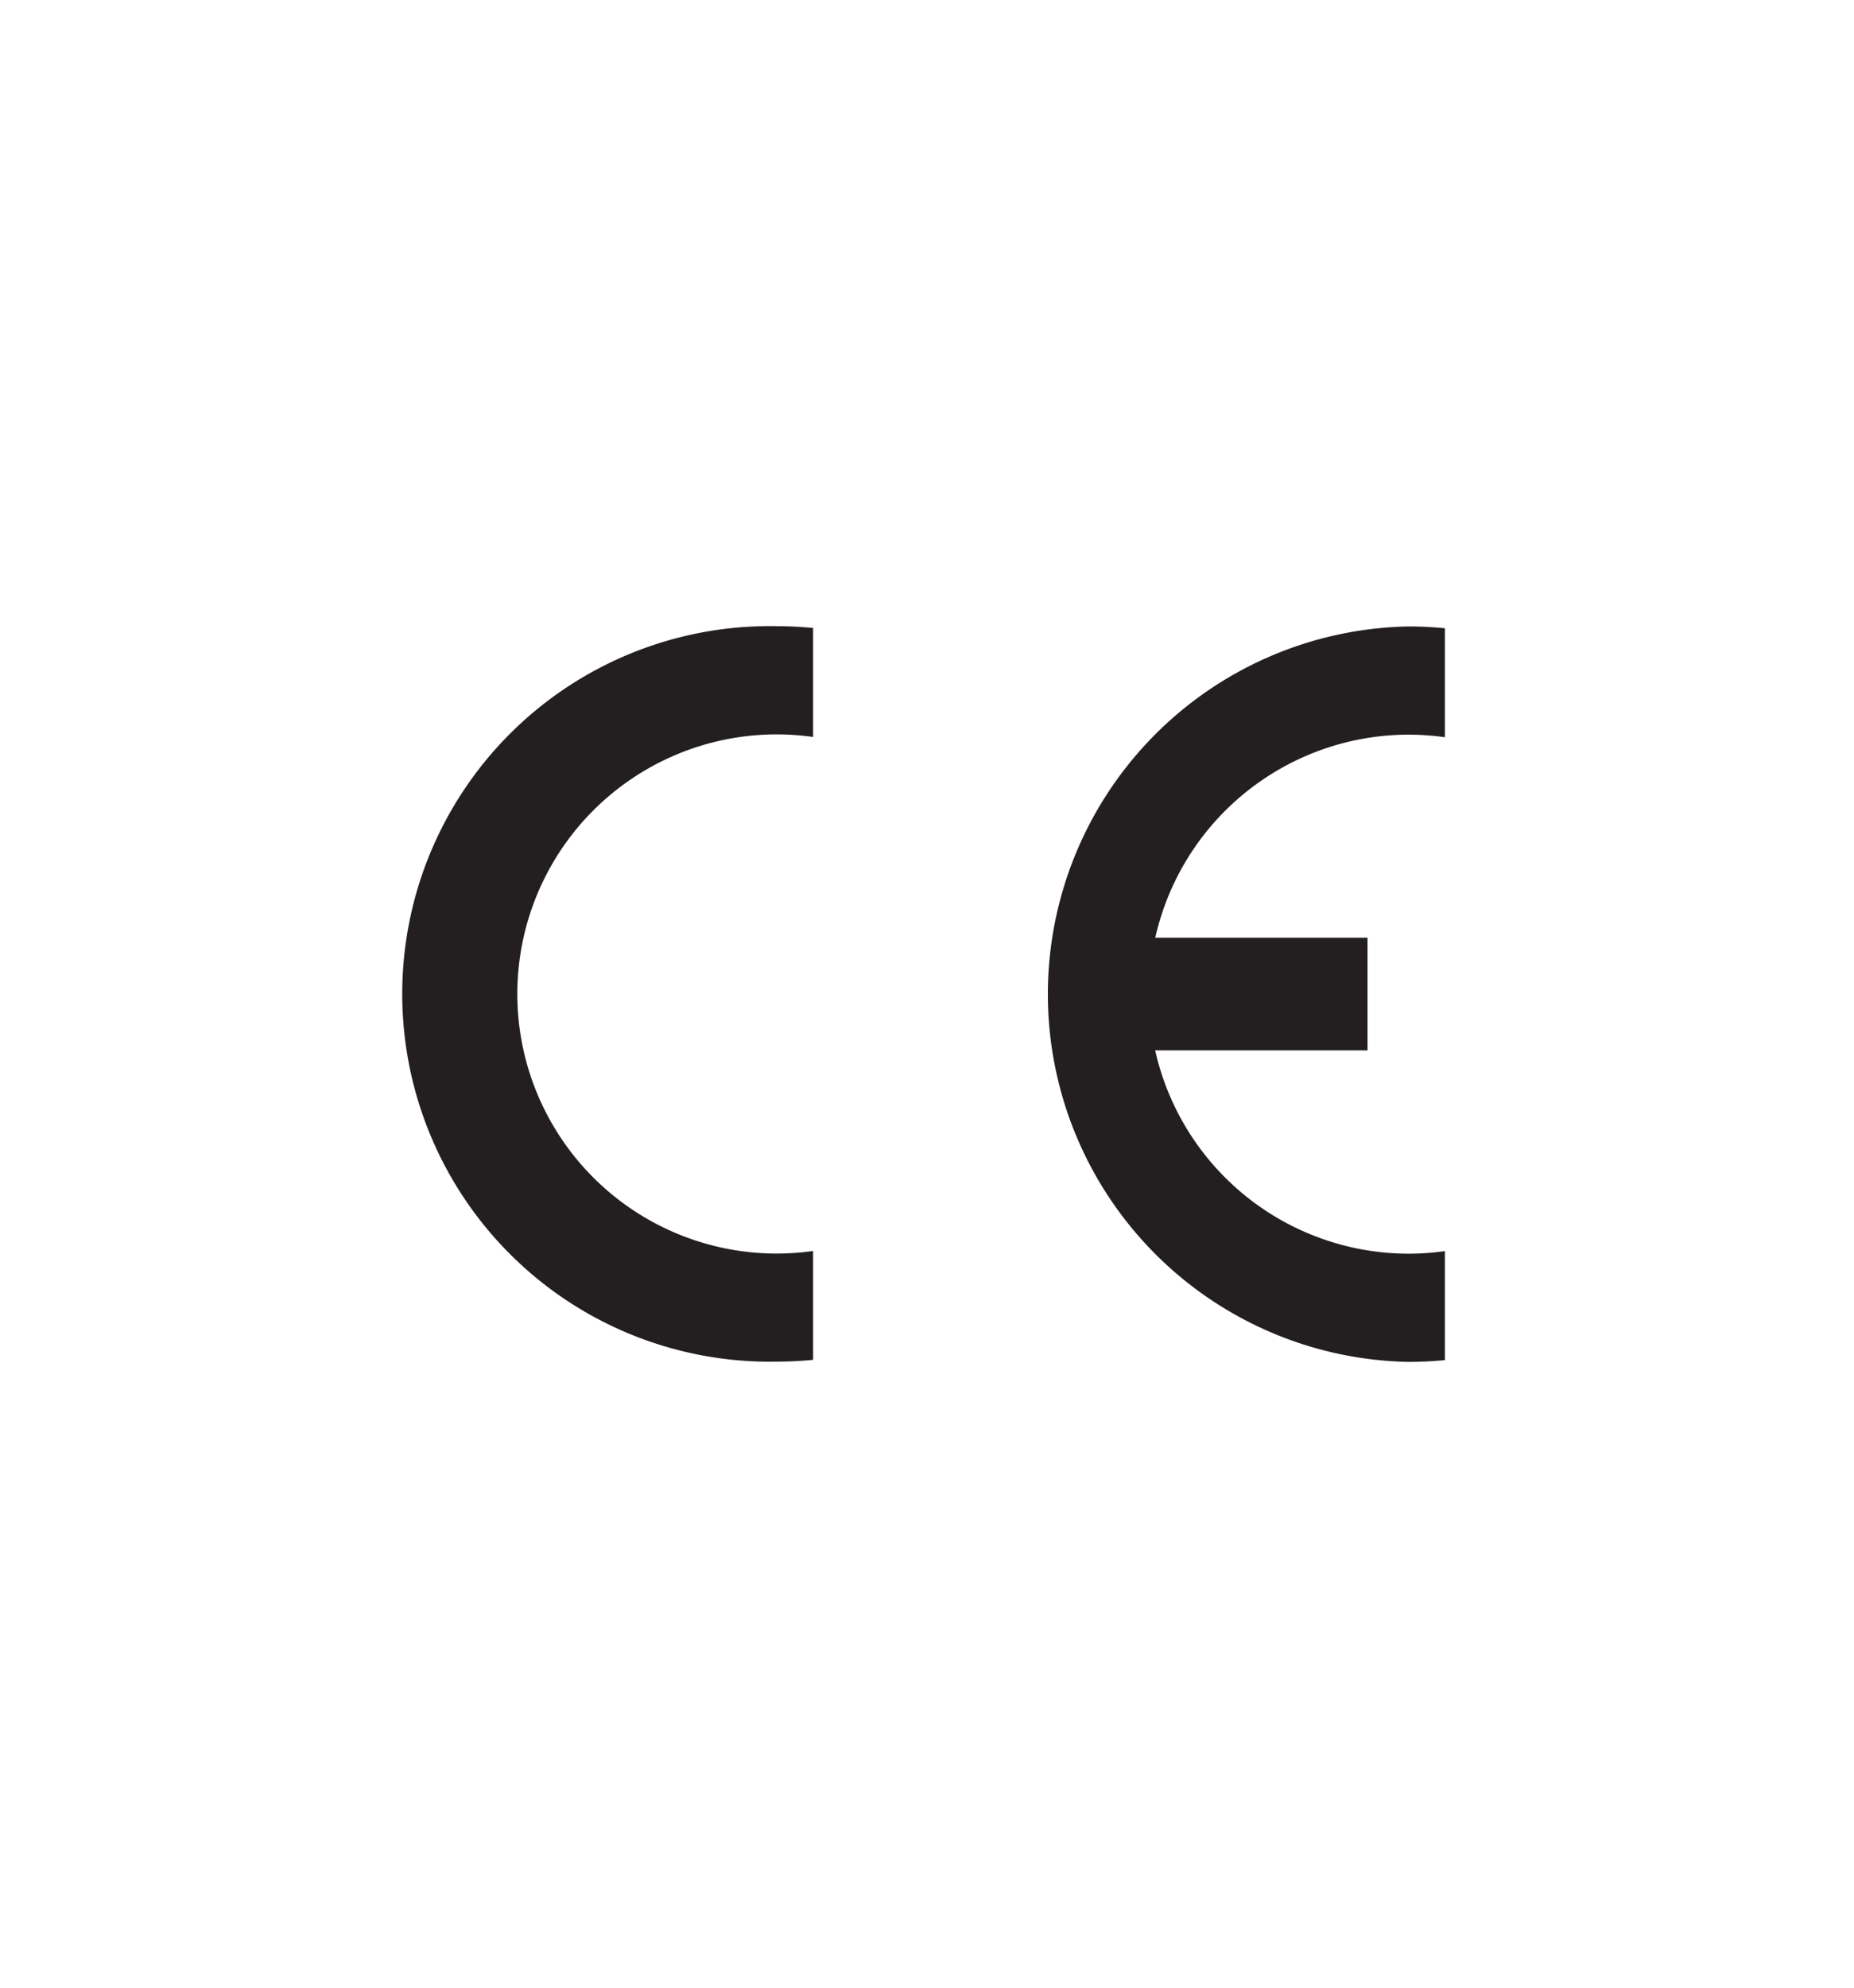
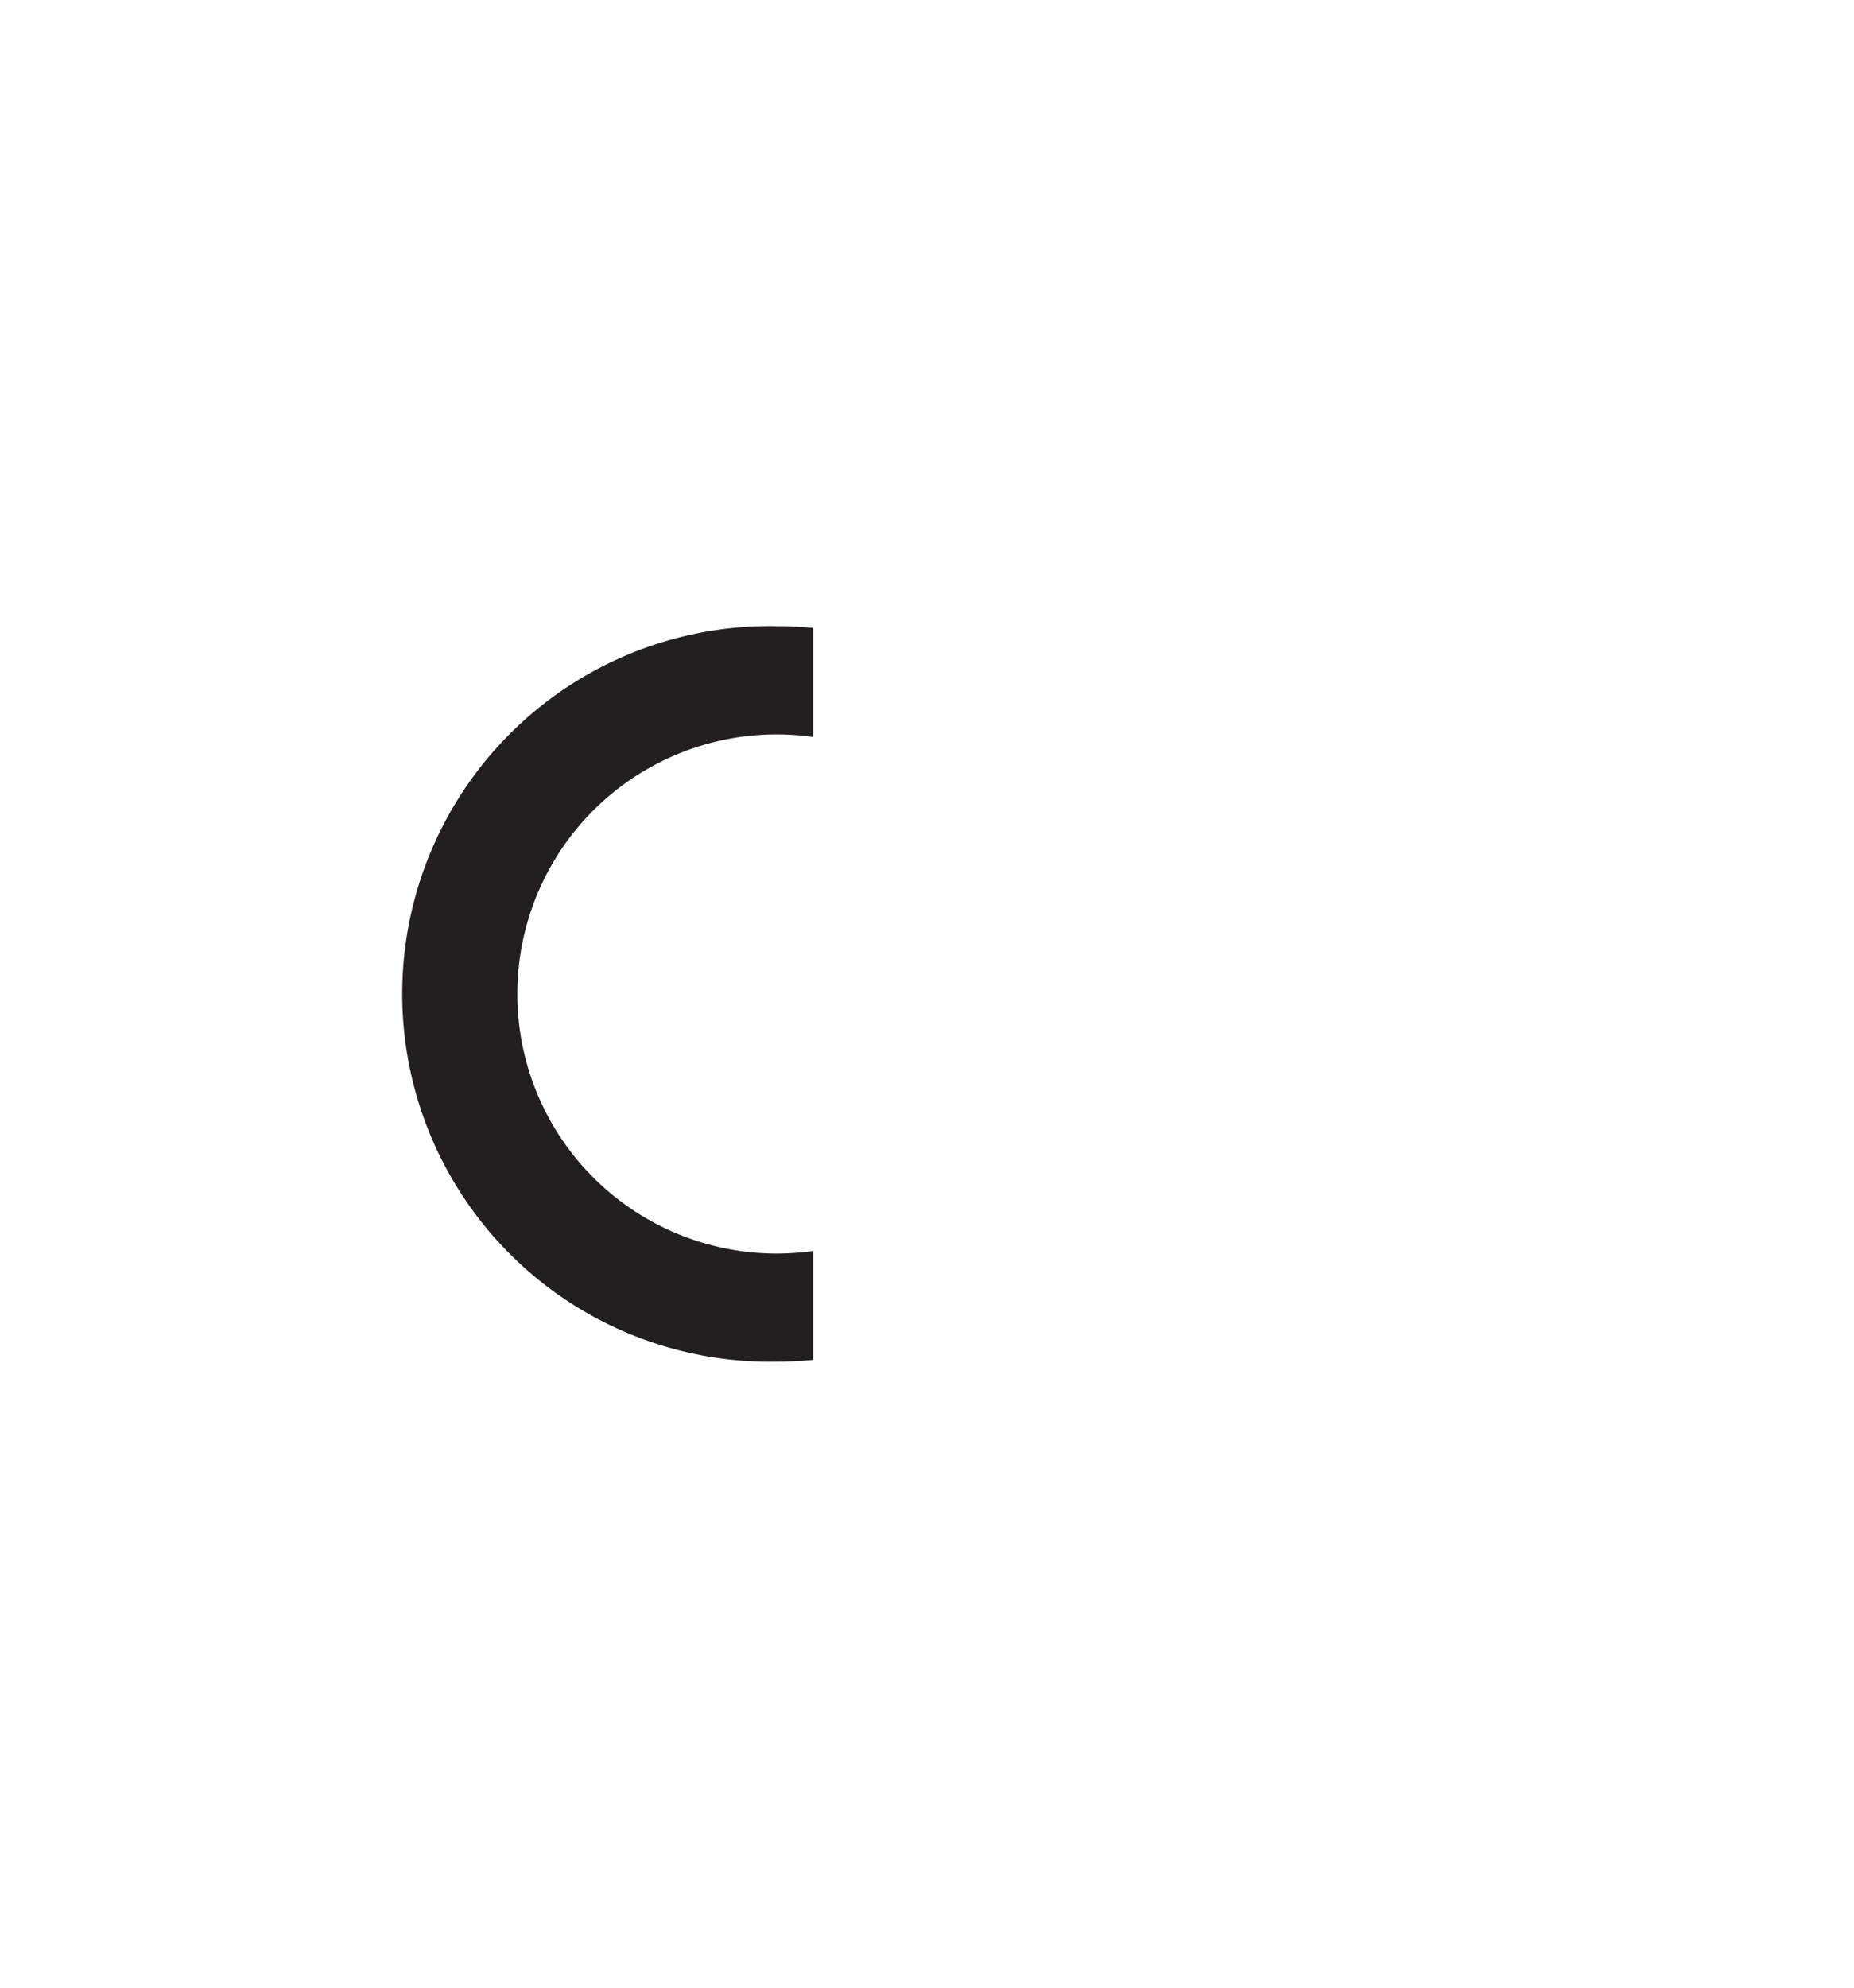
<svg xmlns="http://www.w3.org/2000/svg" id="Layer_1" data-name="Layer 1" viewBox="0 0 280 300">
  <defs>
    <style>.cls-1{fill:#231f20;fill-rule:evenodd;}</style>
  </defs>
  <title>ce logo</title>
  <path class="cls-1" d="M122.8,188.79v16.45h0c-1.8.17-3.63.27-5.49.27a55.51,55.51,0,1,1,0-111c1.86,0,3.69.1,5.49.27h0v16.45h0a39.86,39.86,0,0,0-5.49-.39,39.18,39.18,0,1,0,0,78.36,39.86,39.86,0,0,0,5.49-.39Z" />
-   <path class="cls-1" d="M174.46,141.53h32.07v17H174.46a39.27,39.27,0,0,0,38.25,30.69,40,40,0,0,0,5.51-.39h0v16.45h0c-1.81.17-3.65.27-5.51.27a55.51,55.51,0,0,1,0-111c1.86,0,3.7.1,5.51.27h0v16.45h0a40.26,40.26,0,0,0-5.51-.39,39.27,39.27,0,0,0-38.25,30.71Z" />
</svg>